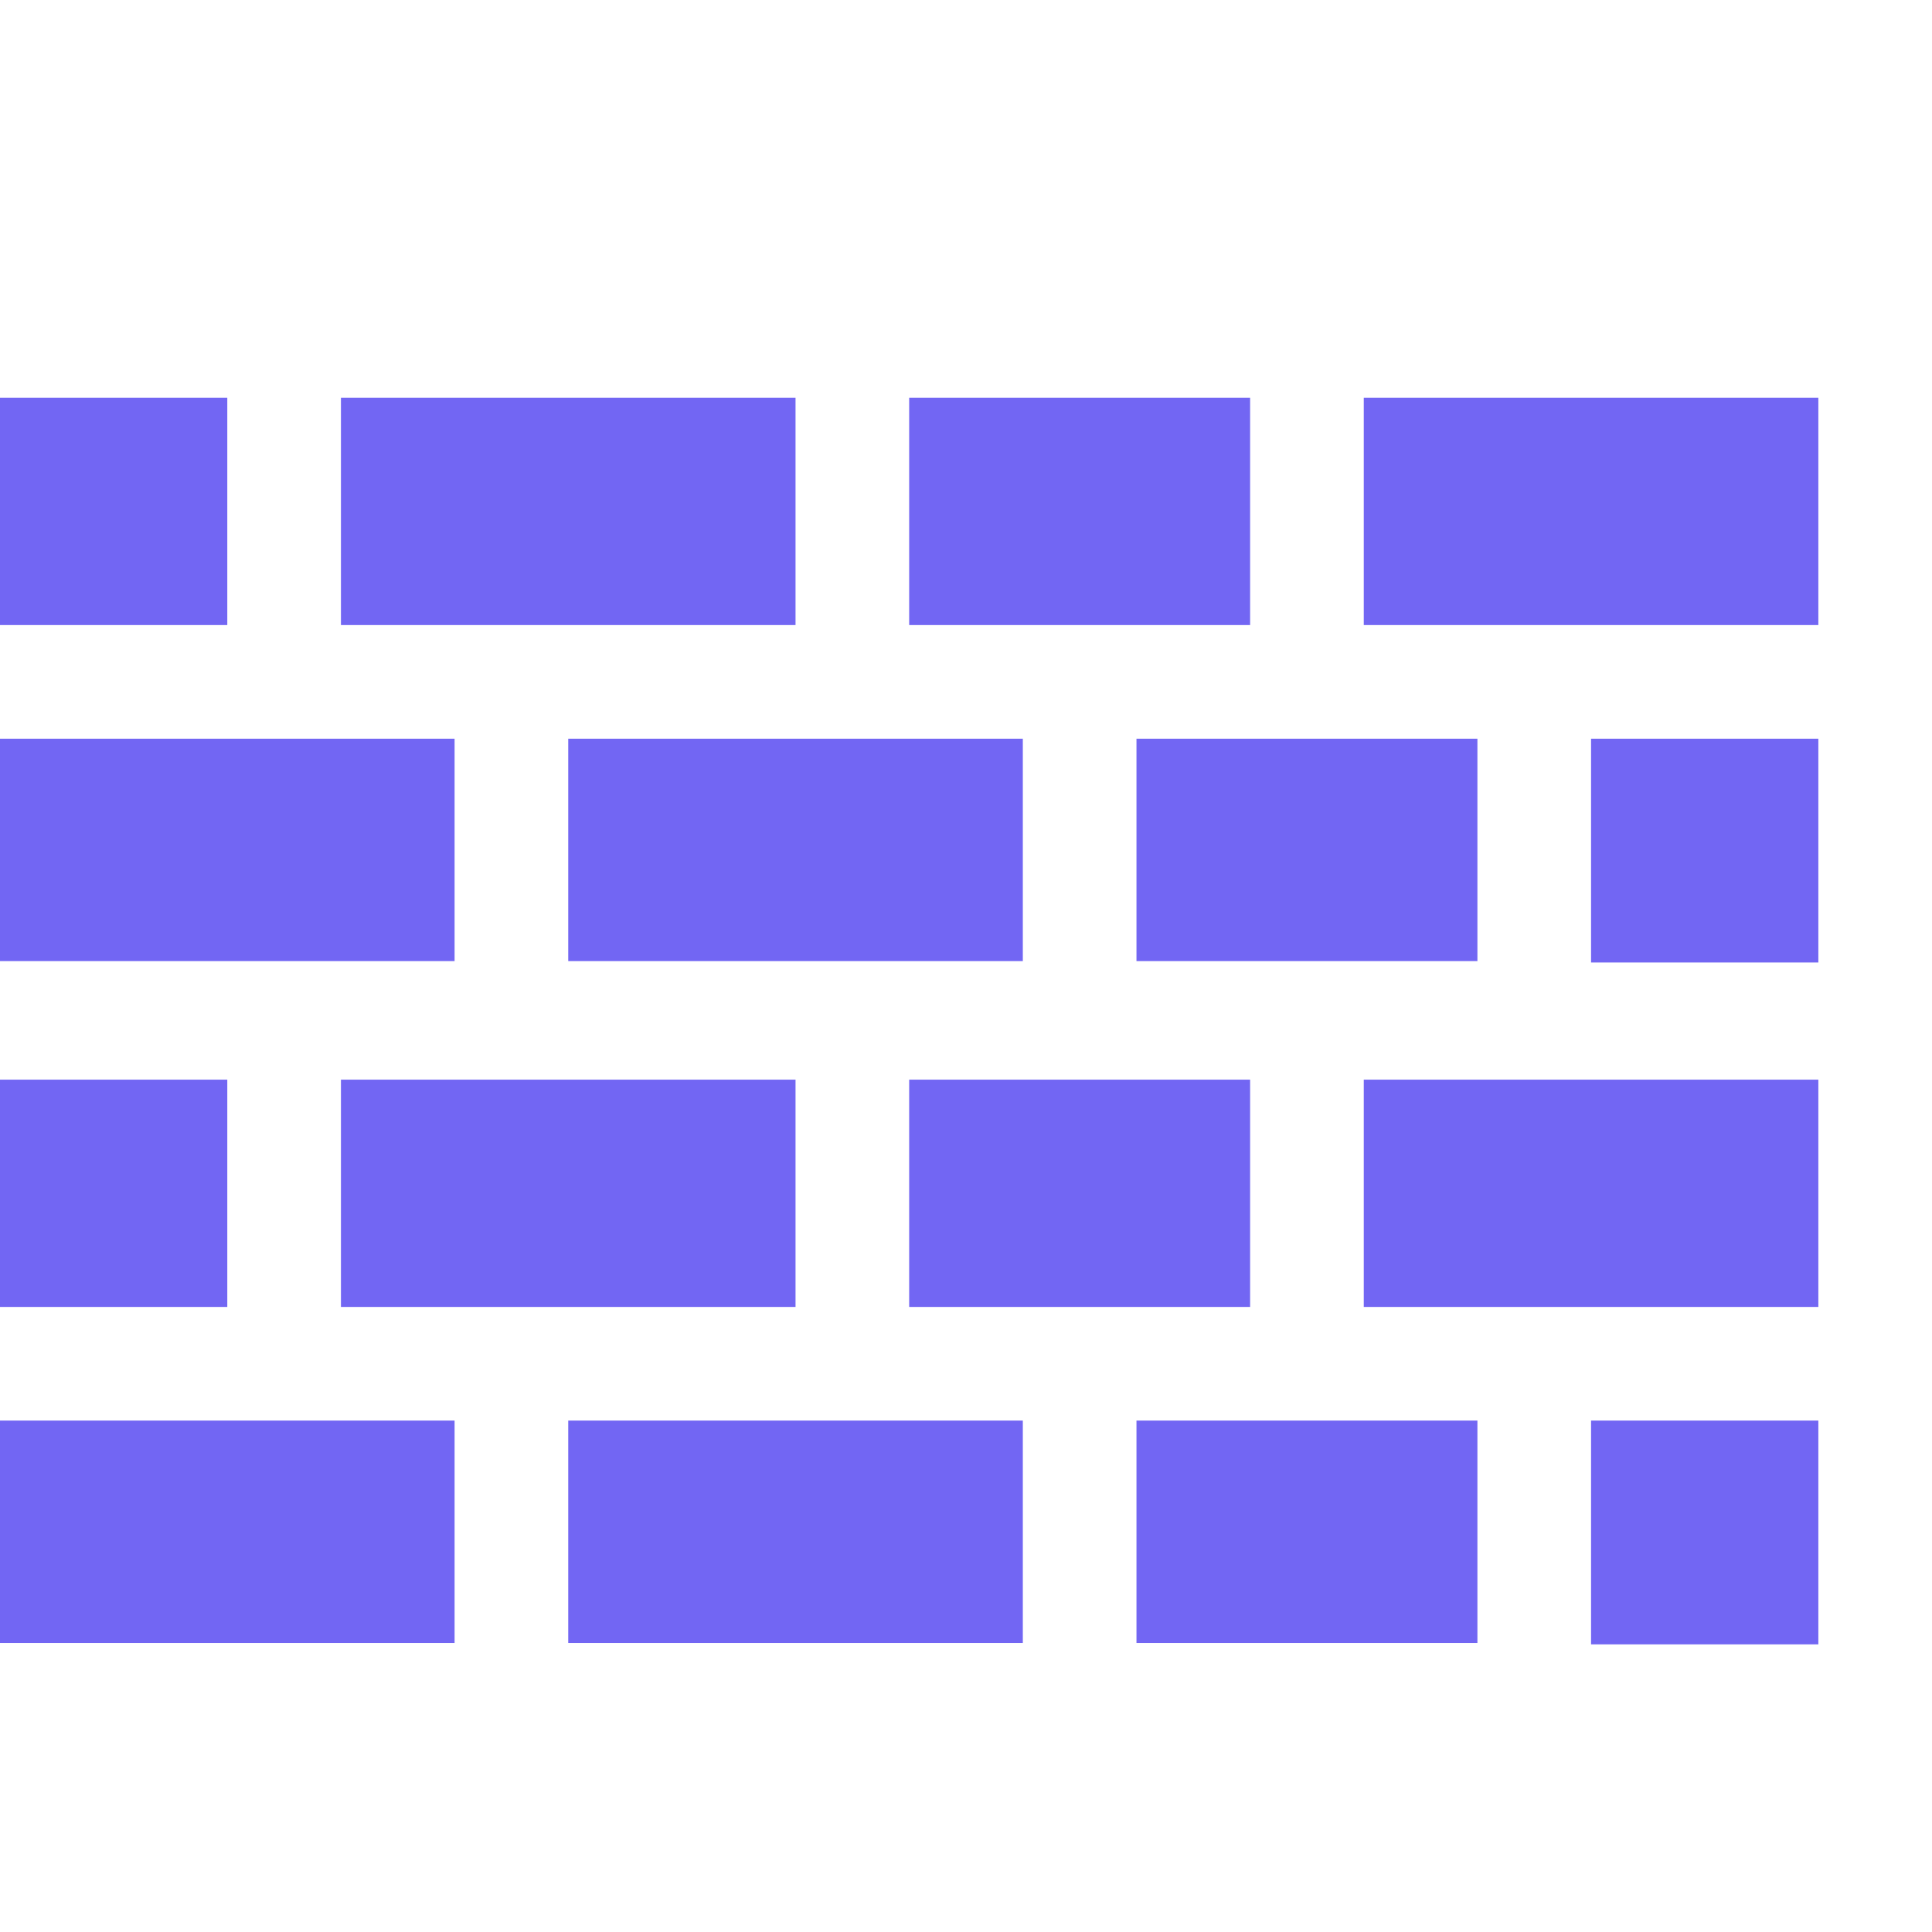
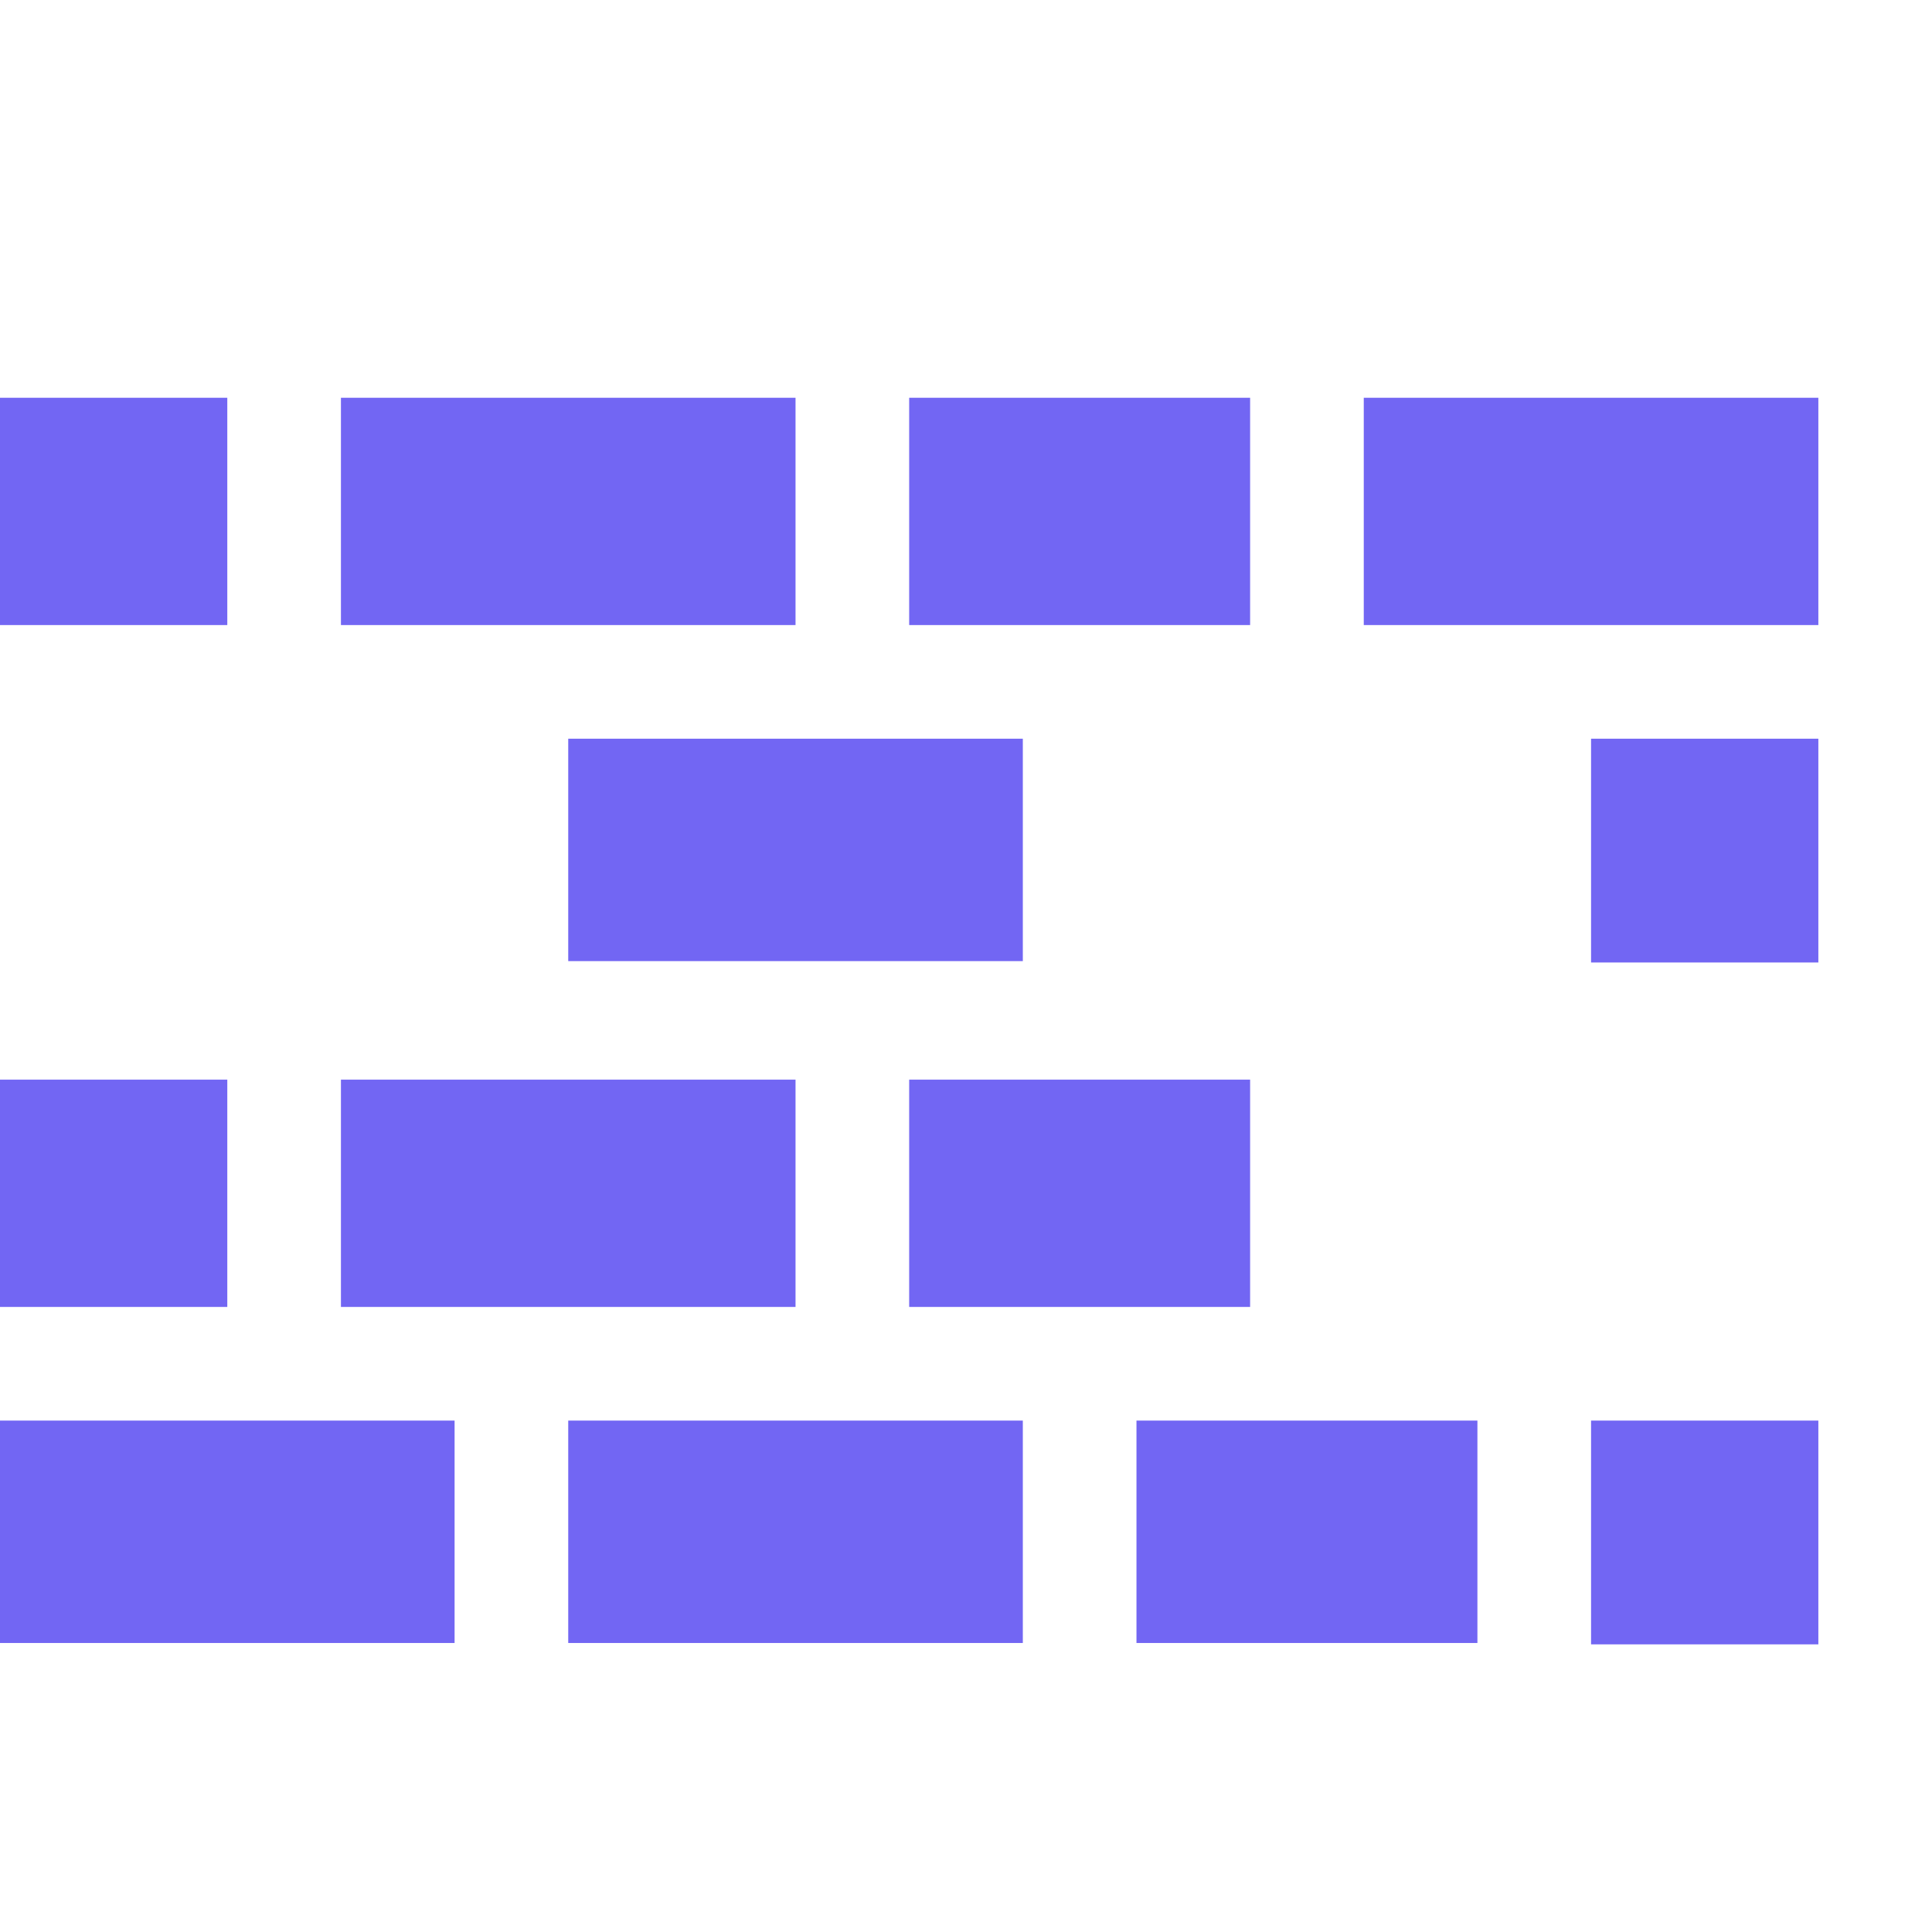
<svg xmlns="http://www.w3.org/2000/svg" width="100px" height="100px" viewBox="0 -0.5 17 17" version="1.1" class="si-glyph si-glyph-wall" fill="#7266f3" stroke="#7266f3">
  <g id="SVGRepo_bgCarrier" stroke-width="0" />
  <g id="SVGRepo_tracerCarrier" stroke-linecap="round" stroke-linejoin="round" />
  <g id="SVGRepo_iconCarrier">
    <title>846</title>
    <defs> </defs>
    <g stroke="none" stroke-width="1" fill="none" fill-rule="evenodd">
      <g transform="translate(0, 3)" fill="#7266f3">
        <rect x="12" y="0" width="4" height="2" class="si-glyph-fill"> </rect>
-         <rect x="10" y="3" width="3" height="1.957" class="si-glyph-fill"> </rect>
        <rect x="14" y="3" width="2" height="1.969" class="si-glyph-fill"> </rect>
        <rect x="0" y="6" width="2" height="2" class="si-glyph-fill"> </rect>
        <rect x="3" y="6" width="4" height="2" class="si-glyph-fill"> </rect>
        <rect x="8" y="6" width="3" height="2" class="si-glyph-fill"> </rect>
-         <rect x="12" y="6" width="4" height="2" class="si-glyph-fill"> </rect>
        <rect x="5" y="3" width="4" height="1.957" class="si-glyph-fill"> </rect>
-         <rect x="0" y="3" width="4" height="1.957" class="si-glyph-fill"> </rect>
        <rect x="10" y="9" width="3" height="1.957" class="si-glyph-fill"> </rect>
        <rect x="14" y="9" width="2" height="1.969" class="si-glyph-fill"> </rect>
        <rect x="5" y="9" width="4" height="1.957" class="si-glyph-fill"> </rect>
        <rect x="0" y="9" width="4" height="1.957" class="si-glyph-fill"> </rect>
        <rect x="8" y="0" width="3" height="2" class="si-glyph-fill"> </rect>
        <rect x="3" y="0" width="4" height="2" class="si-glyph-fill"> </rect>
        <rect x="0" y="0" width="2" height="2" class="si-glyph-fill"> </rect>
      </g>
    </g>
  </g>
</svg>